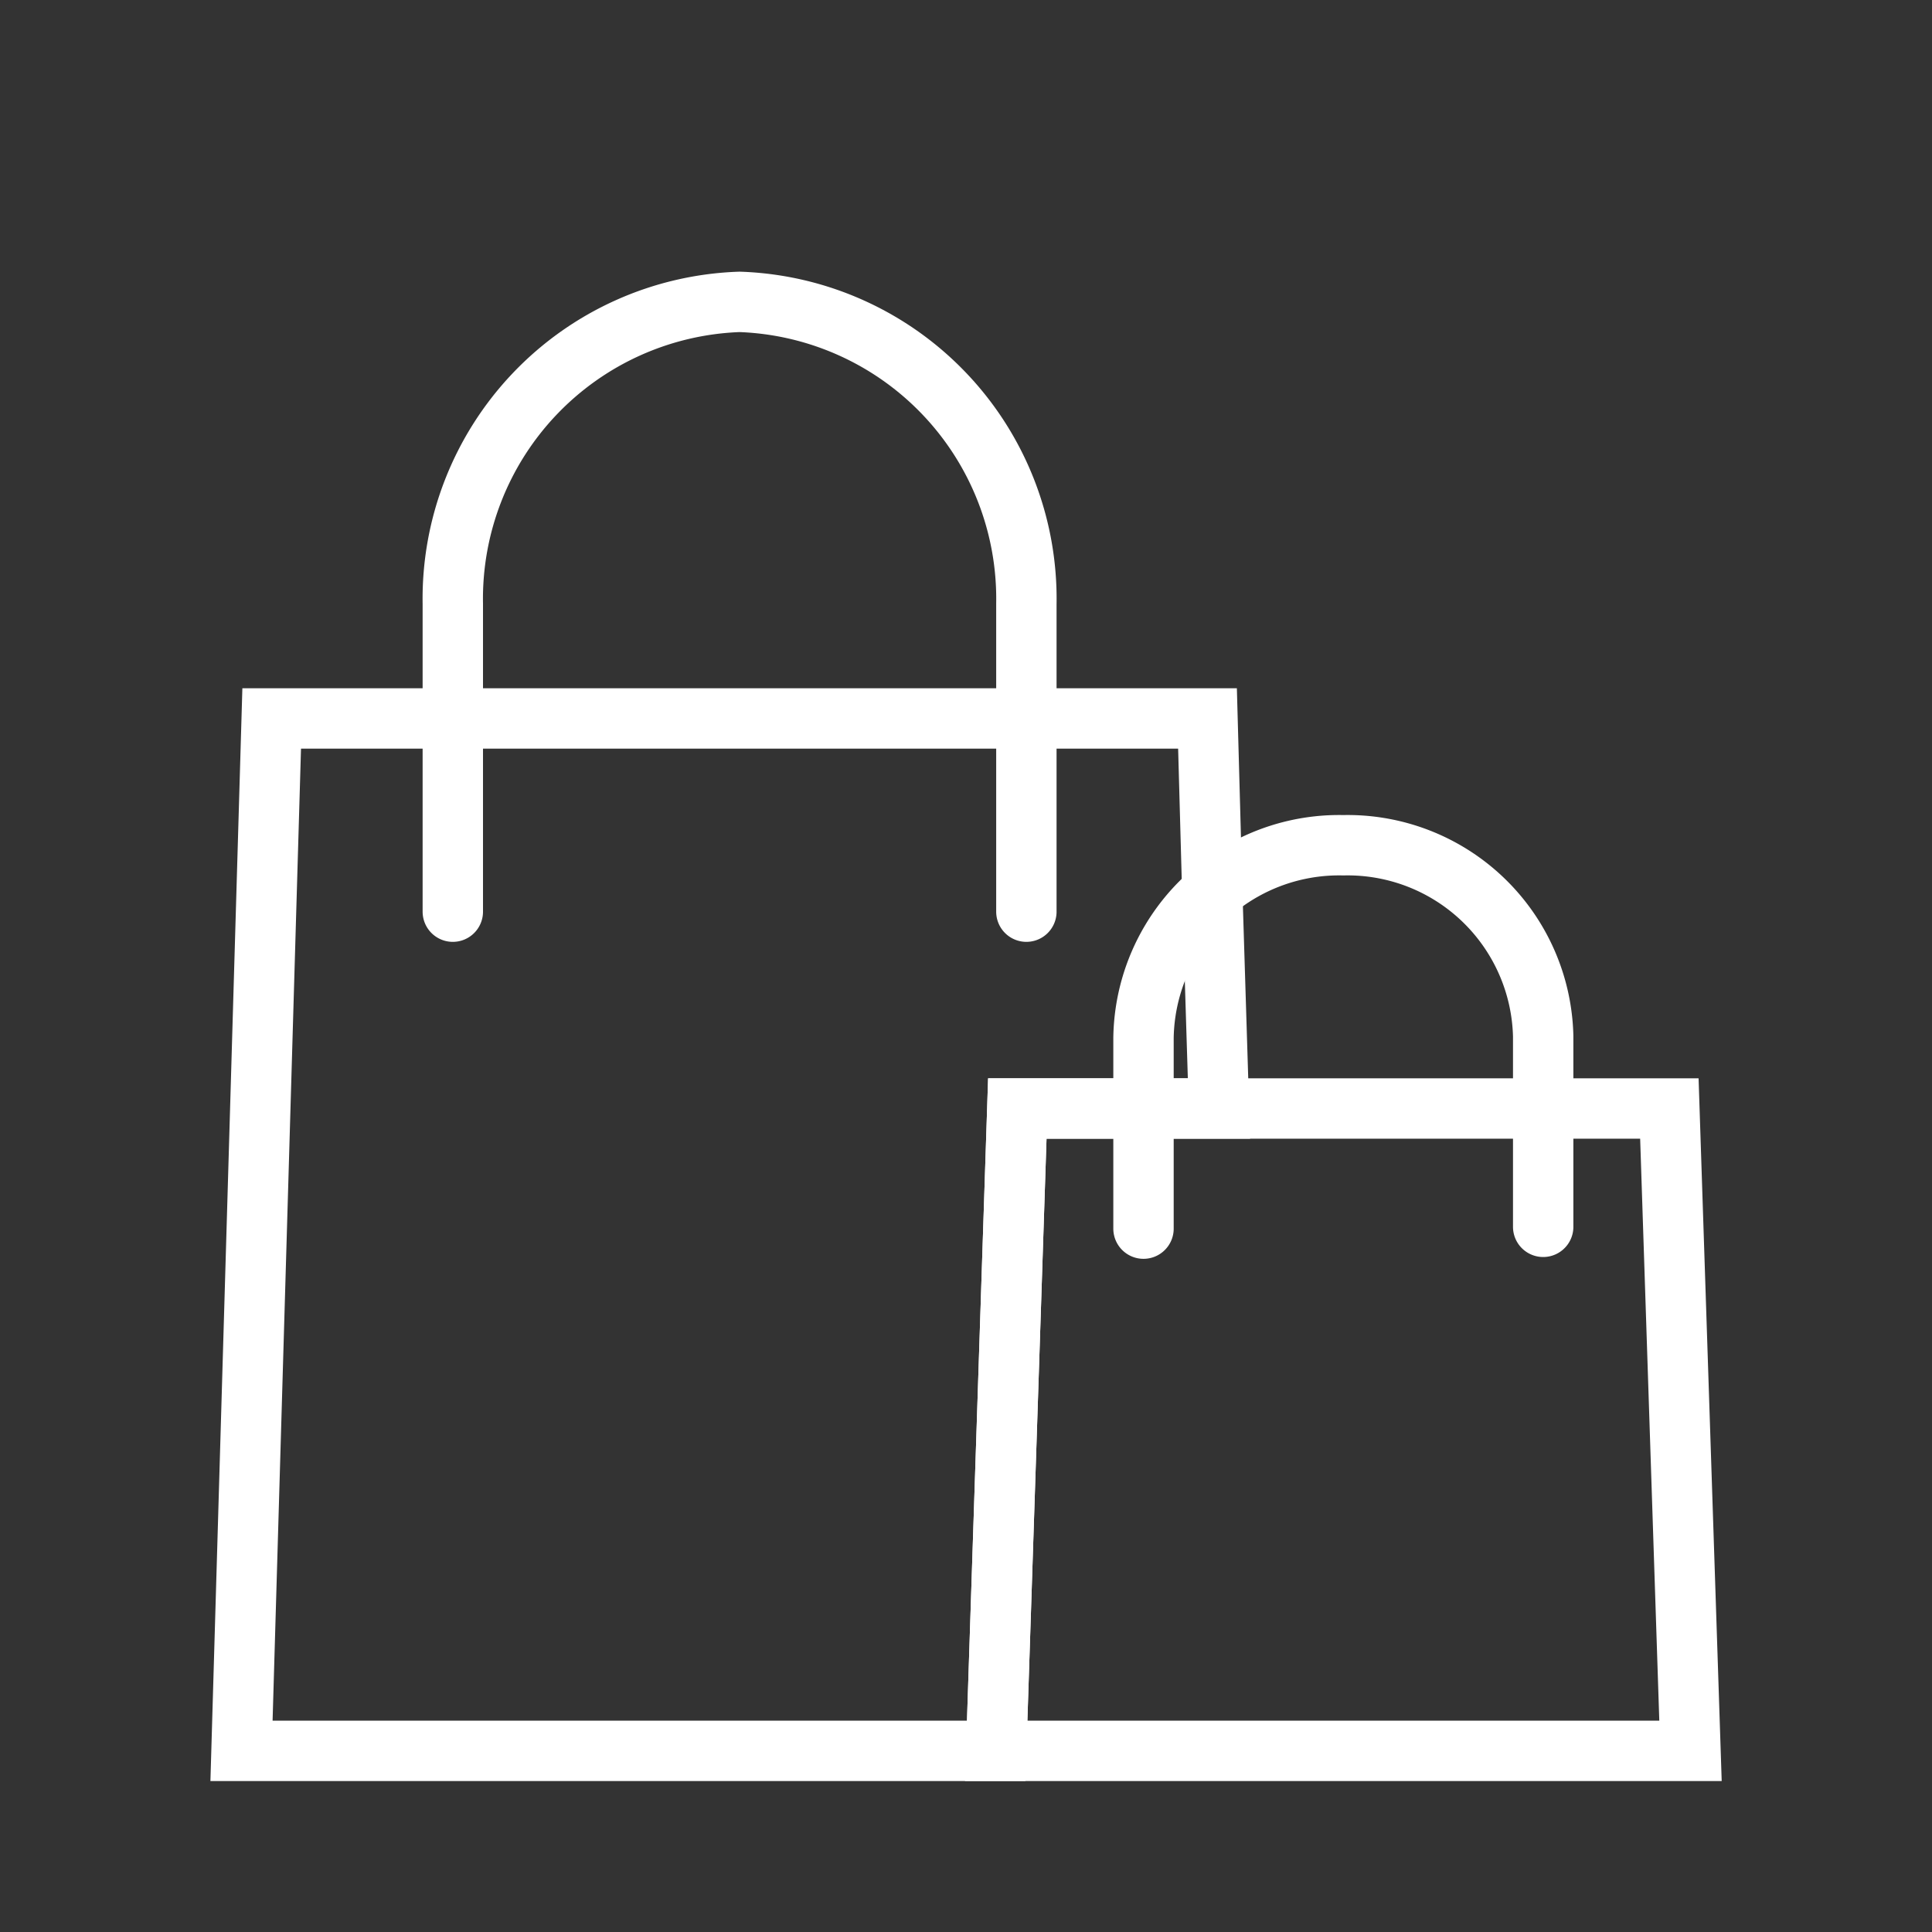
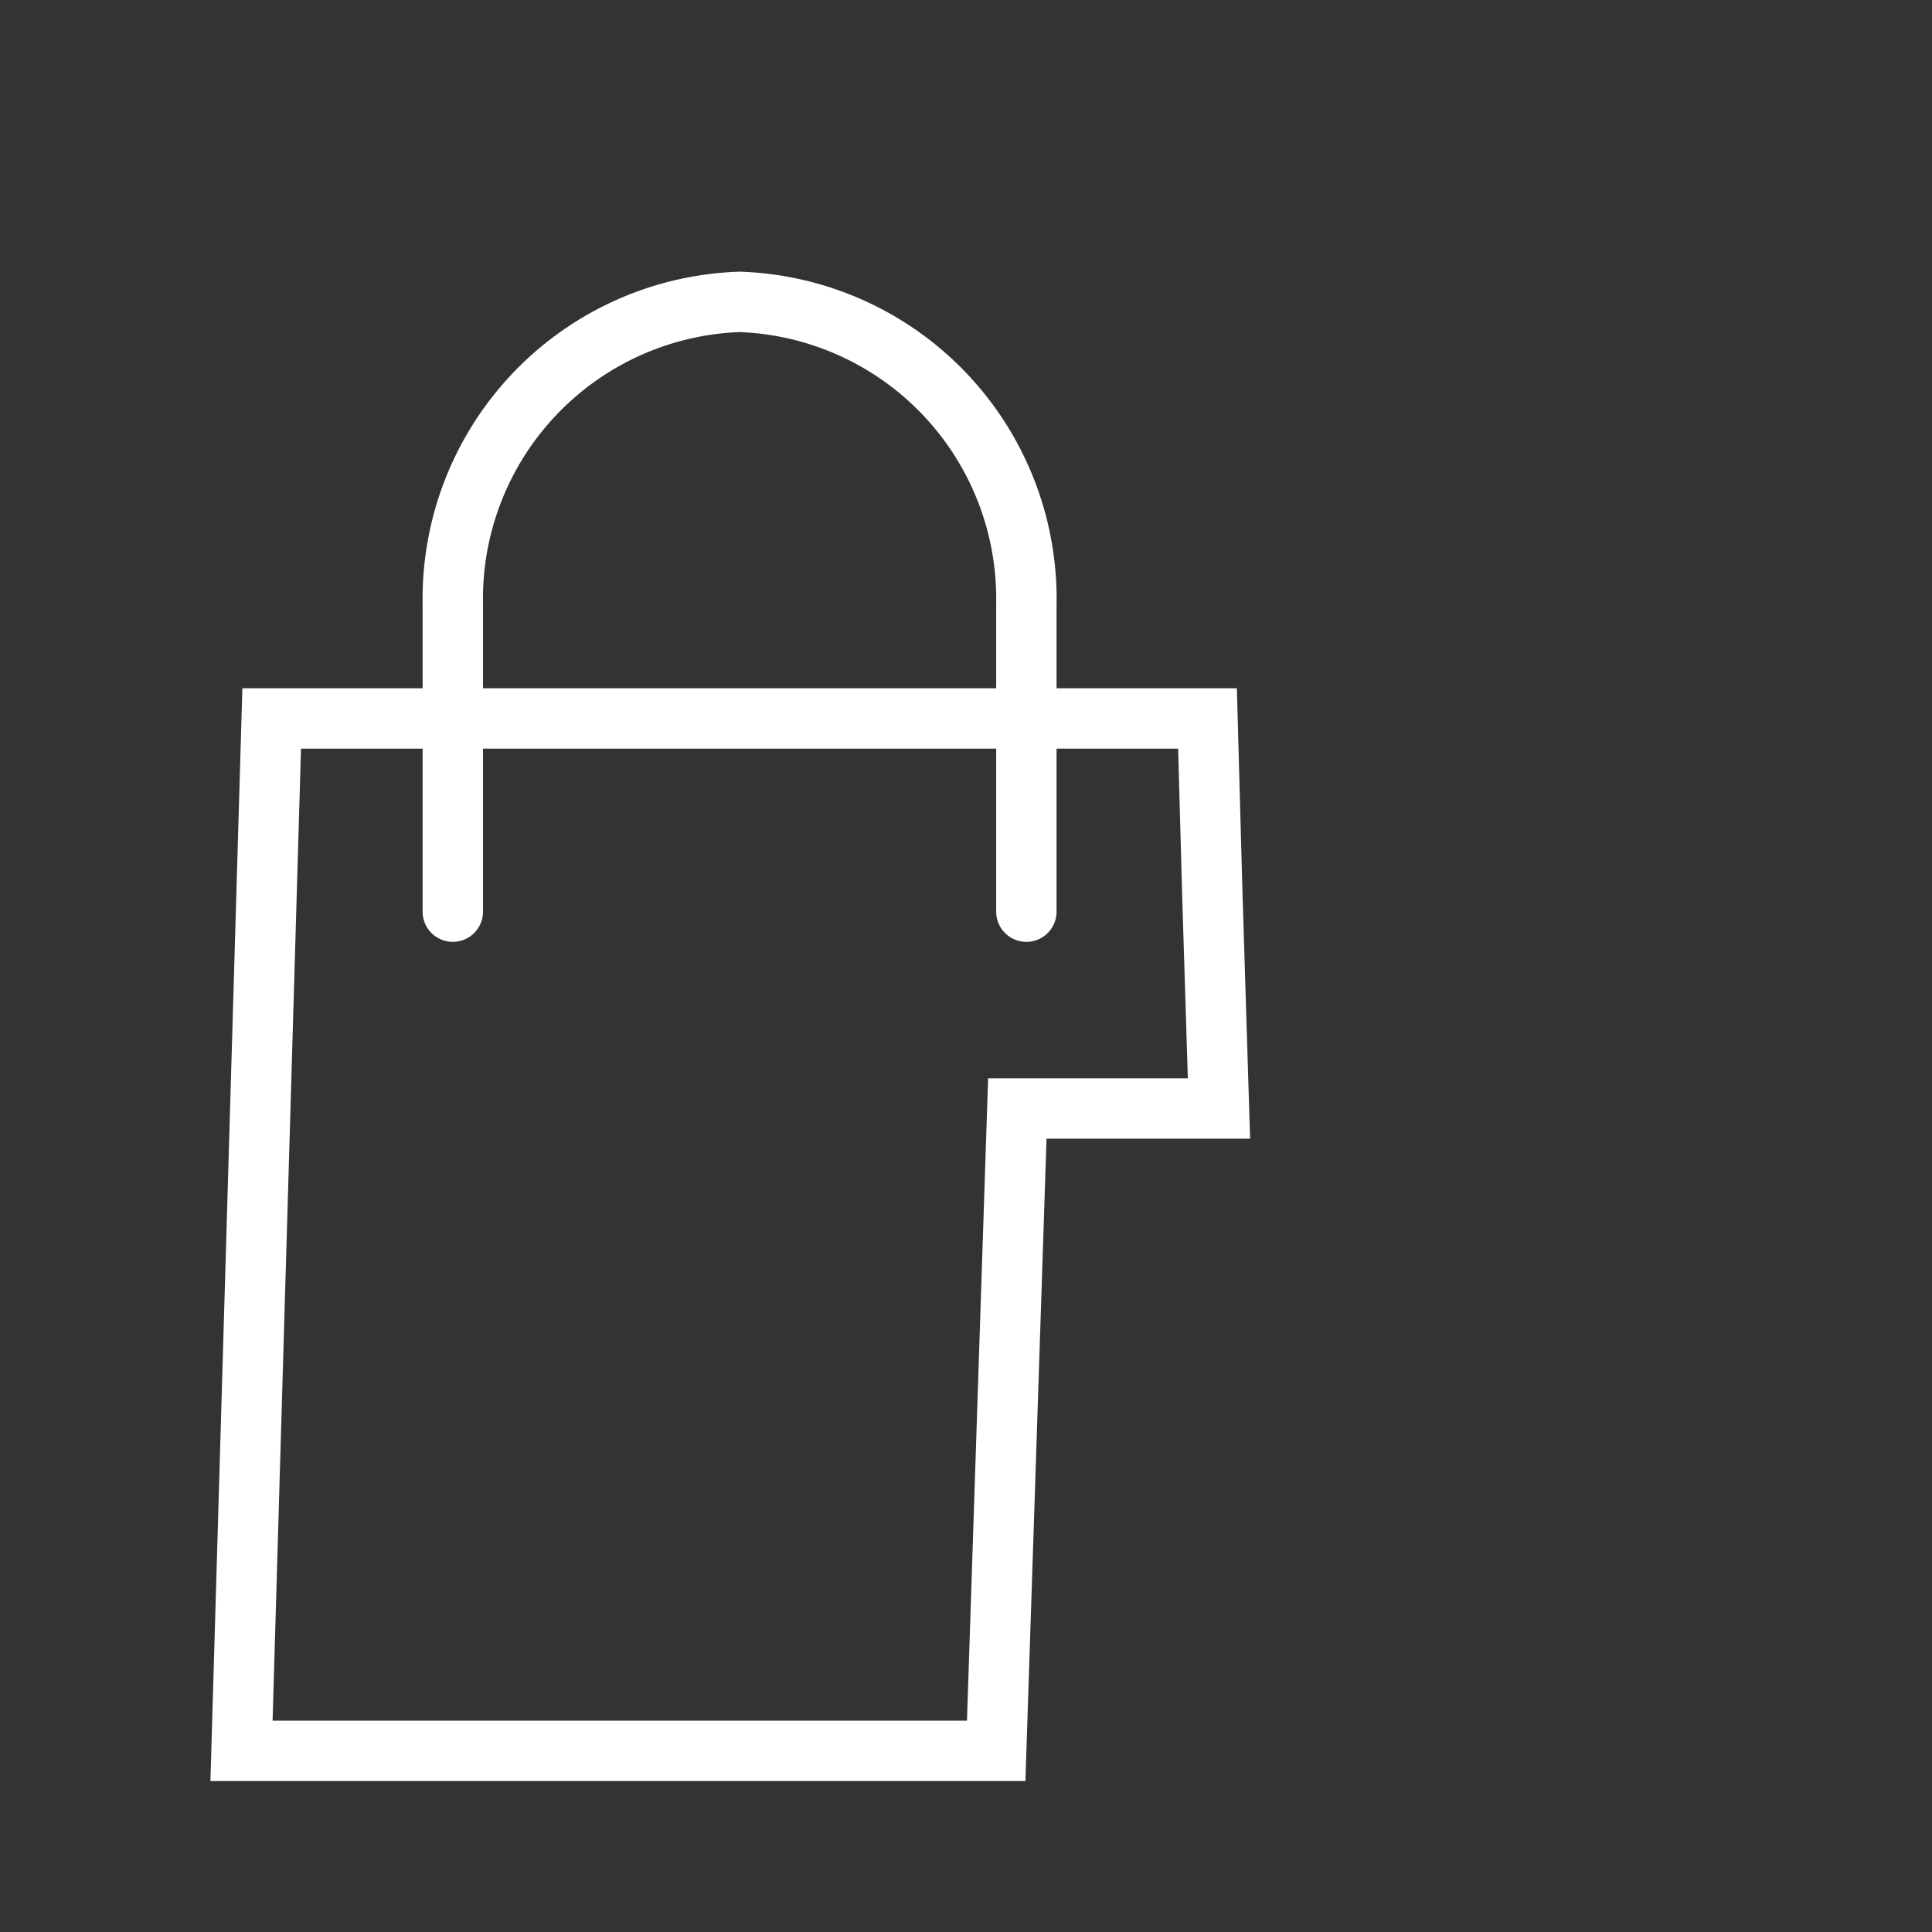
<svg xmlns="http://www.w3.org/2000/svg" data-name="Layer 3" id="Layer_3" viewBox="0 0 32 32">
  <rect x="0" y="0" width="32" height="32" fill="#333333" stroke="none" />
  <defs>
    <style>.cls-1{fill:none;stroke:#3c4044;stroke-linecap:round;stroke-linejoin:round;}</style>
  </defs>
  <title />
  <polygon points="20.19 18.36 16.85 18.36 16.5 29 4 29 4.5 11.9 20 11.9 20.08 14.81 20.19 18.36" stroke="#ffffff" stroke-width="1px" stroke-linecap="round" original-stroke="#3c4044" fill="none" />
  <path d="M7.5,15.1V10A4.92,4.92,0,0,1,12.25,5h0A4.92,4.92,0,0,1,17,10V15.1" stroke="#ffffff" stroke-width="1px" stroke-linecap="round" original-stroke="#3c4044" fill="none" />
-   <polygon points="28 29 16.5 29 16.85 18.36 27.65 18.36 28 29" stroke="#ffffff" stroke-width="1px" stroke-linecap="round" original-stroke="#3c4044" fill="none" />
-   <path d="M18.94,20.35V17.19A3.24,3.24,0,0,1,22.25,14h0a3.24,3.24,0,0,1,3.31,3.16v3.16" stroke="#ffffff" stroke-width="1px" stroke-linecap="round" original-stroke="#3c4044" fill="none" />
</svg>